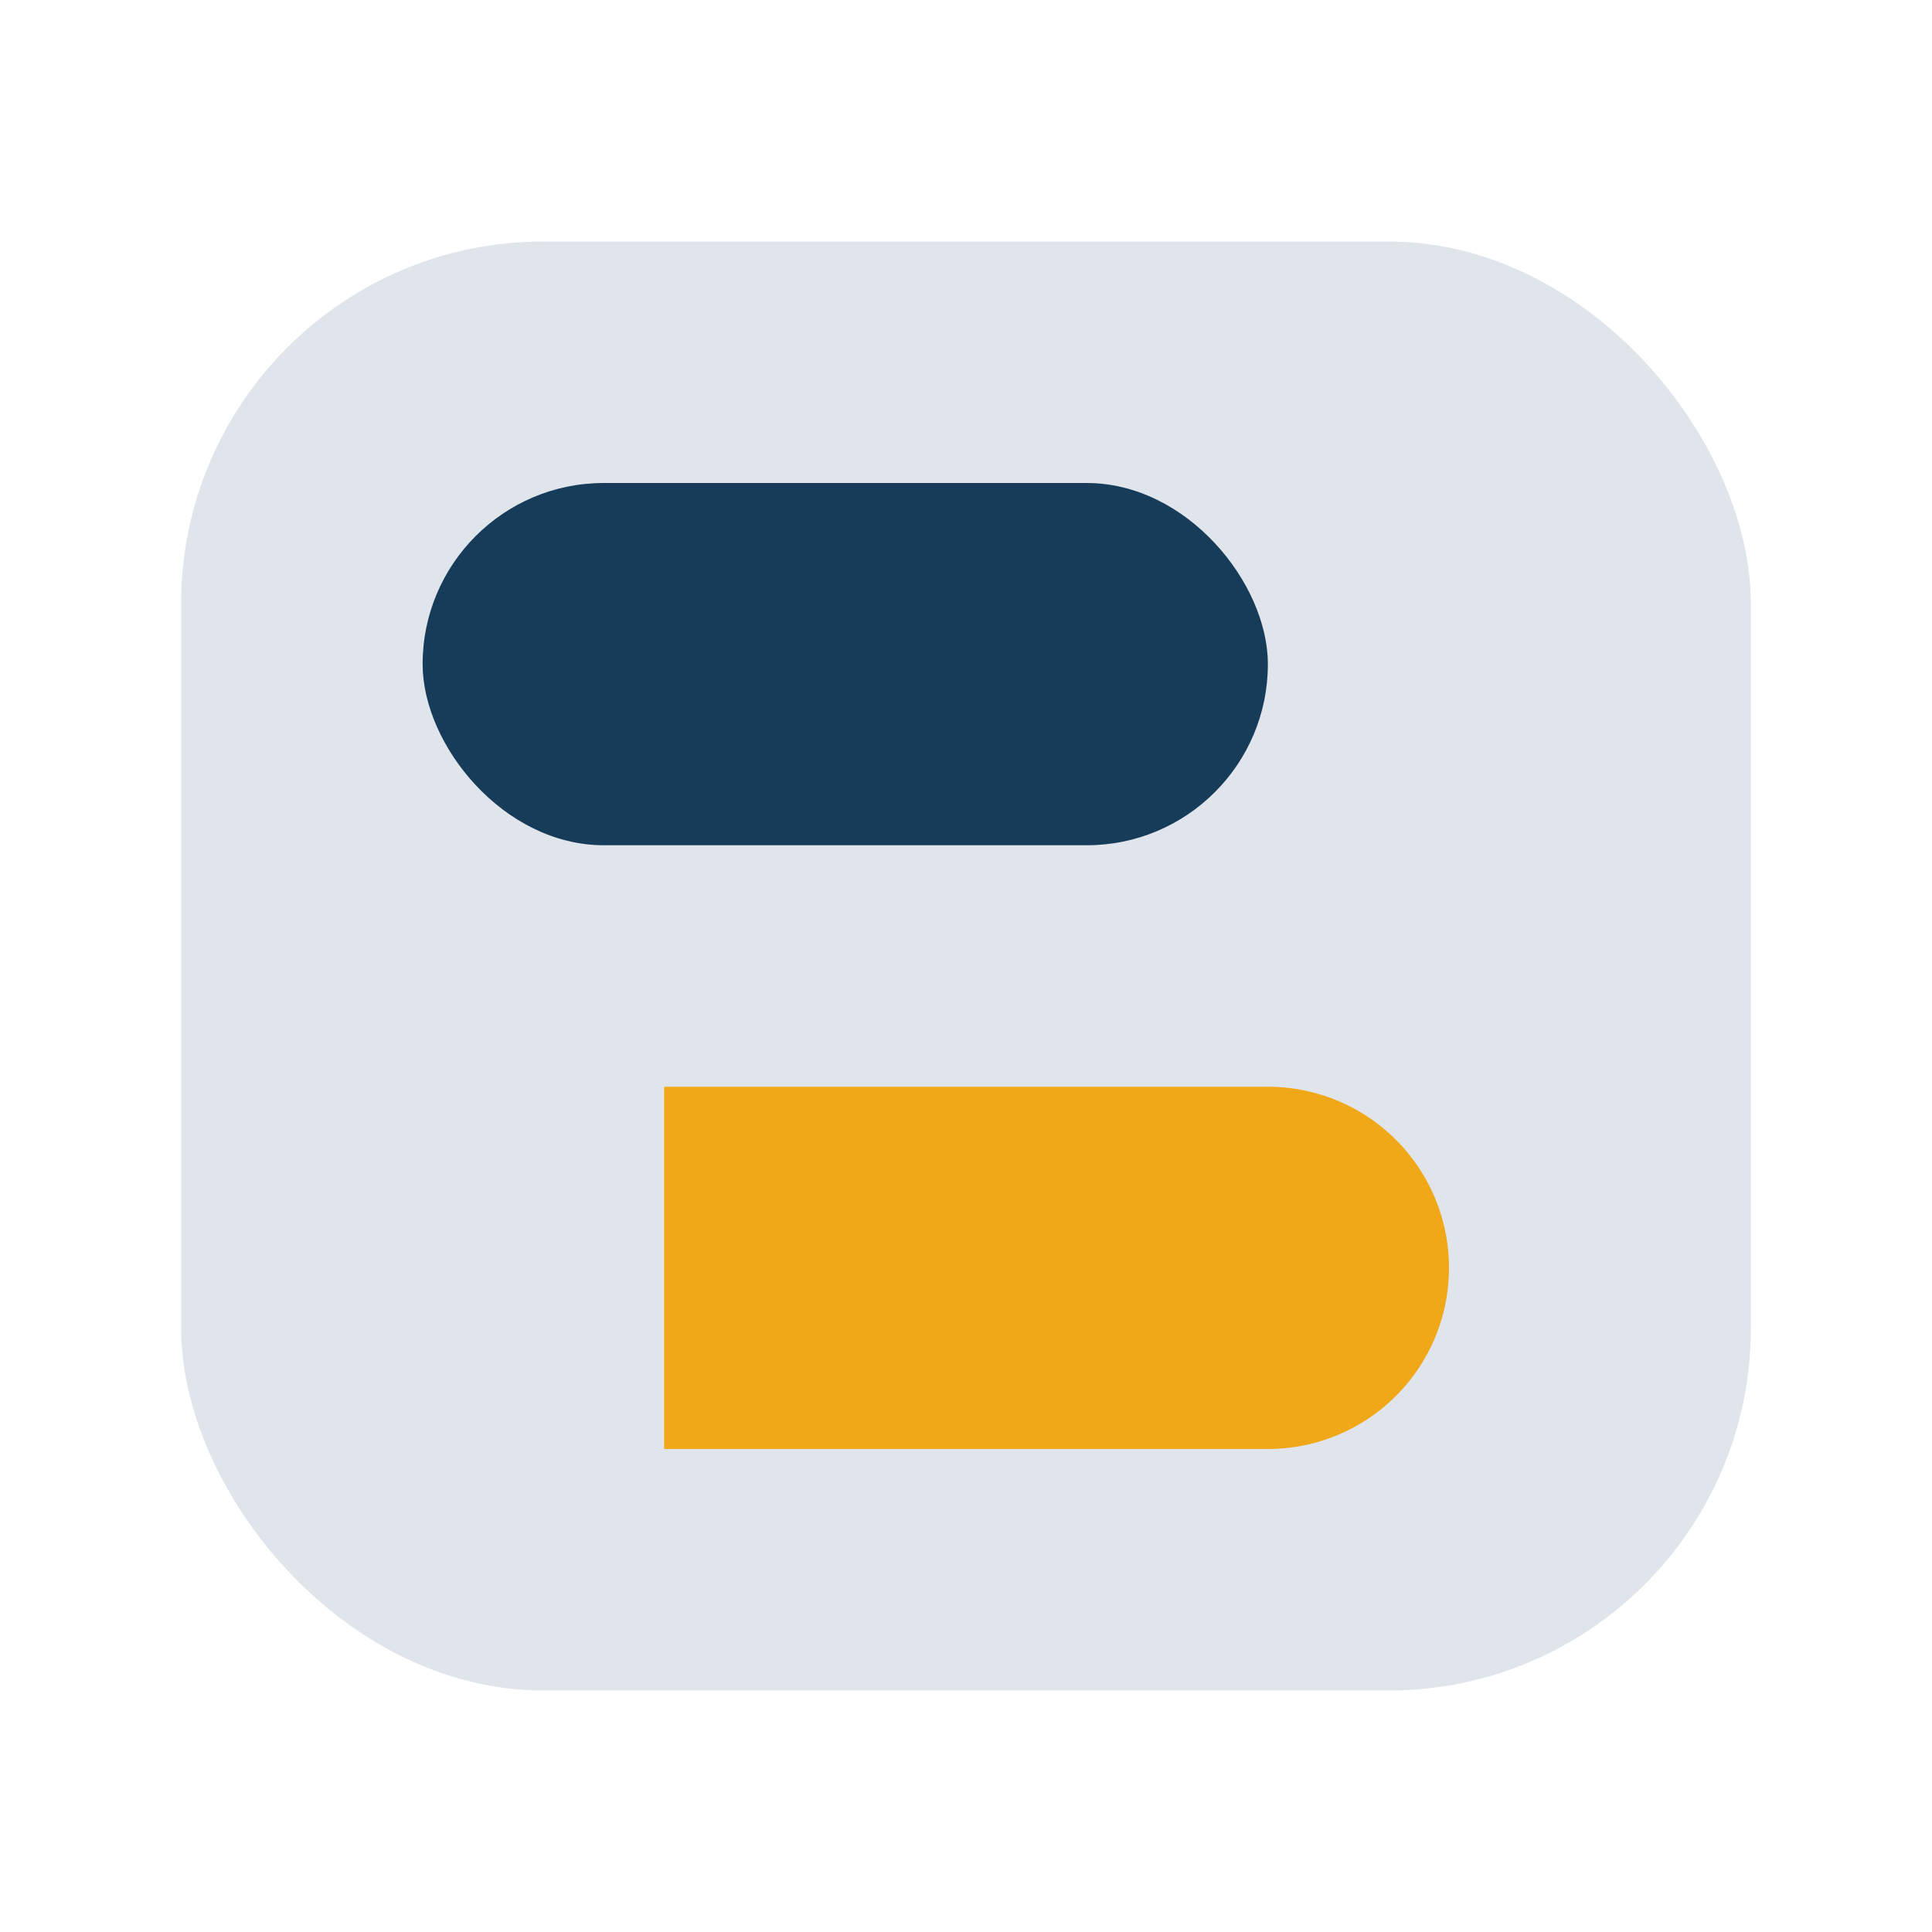
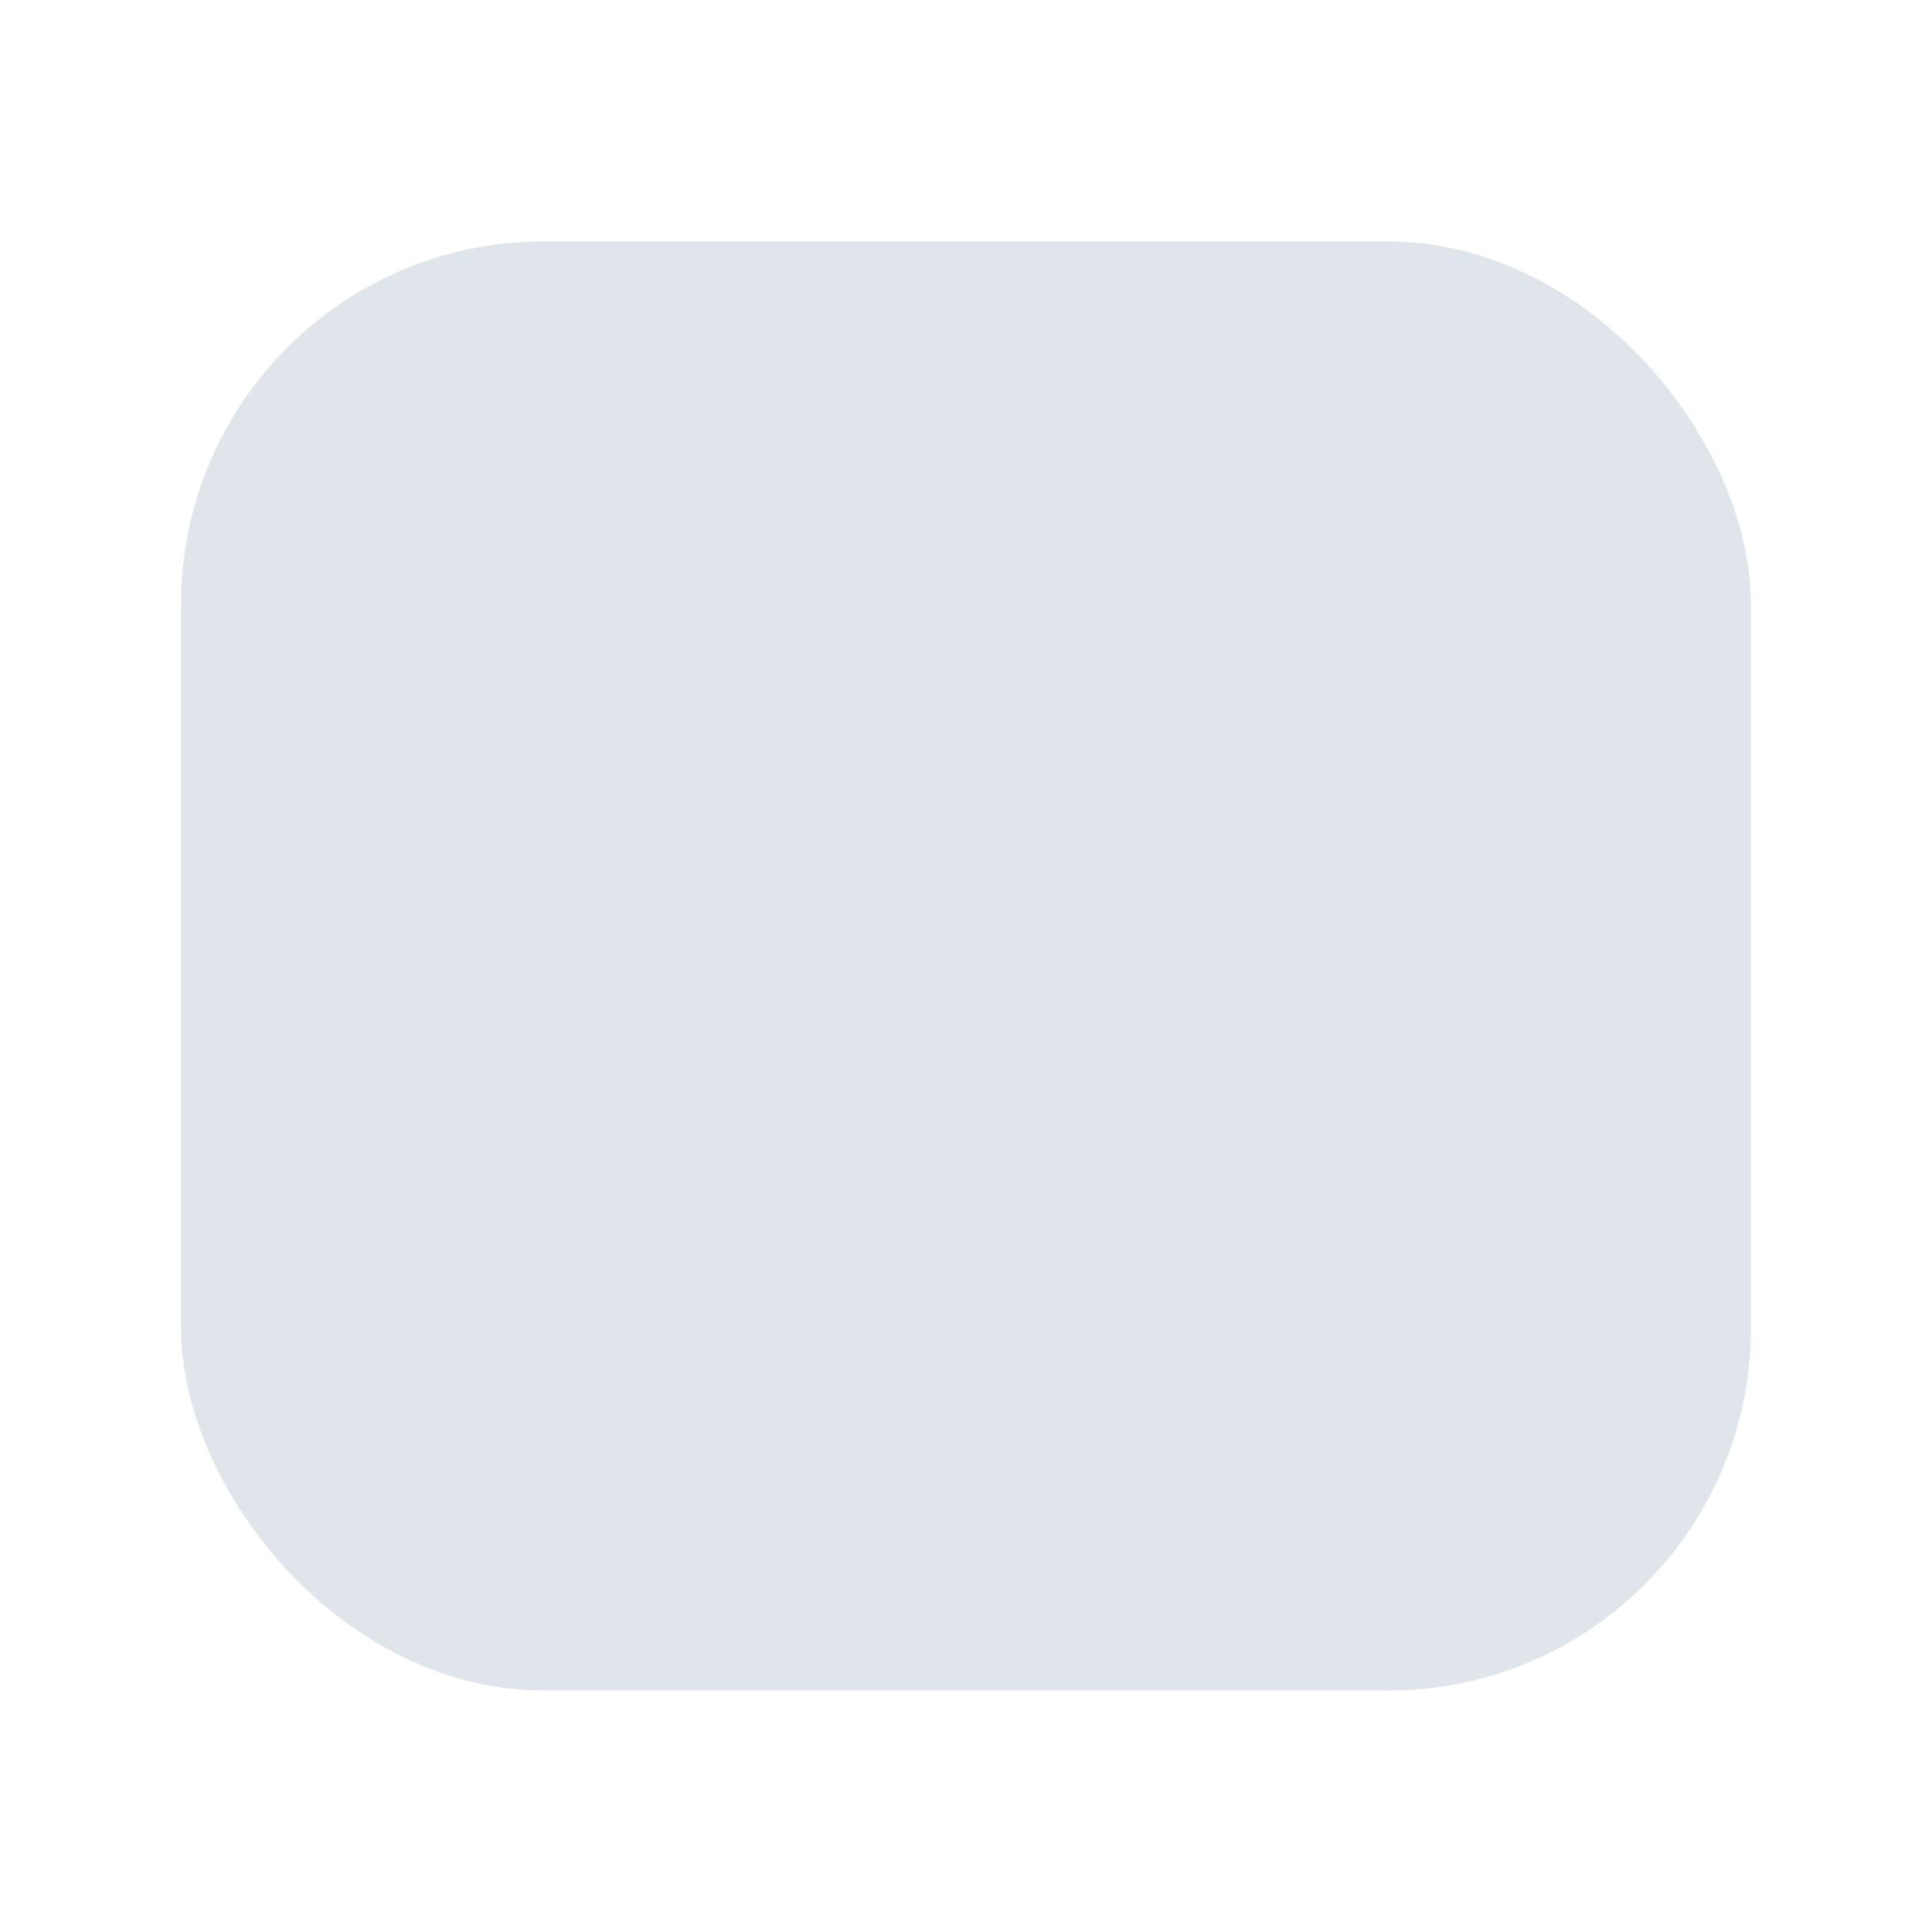
<svg xmlns="http://www.w3.org/2000/svg" width="32" height="32" viewBox="0 0 32 32">
  <rect x="3" y="4" width="26" height="24" rx="6" fill="#E0E5EC" />
-   <rect x="7" y="8" width="14" height="6" rx="3" fill="#173C5A" />
-   <path d="M11 18h10a3 3 0 0 1 0 6H11z" fill="#F0A818" />
</svg>